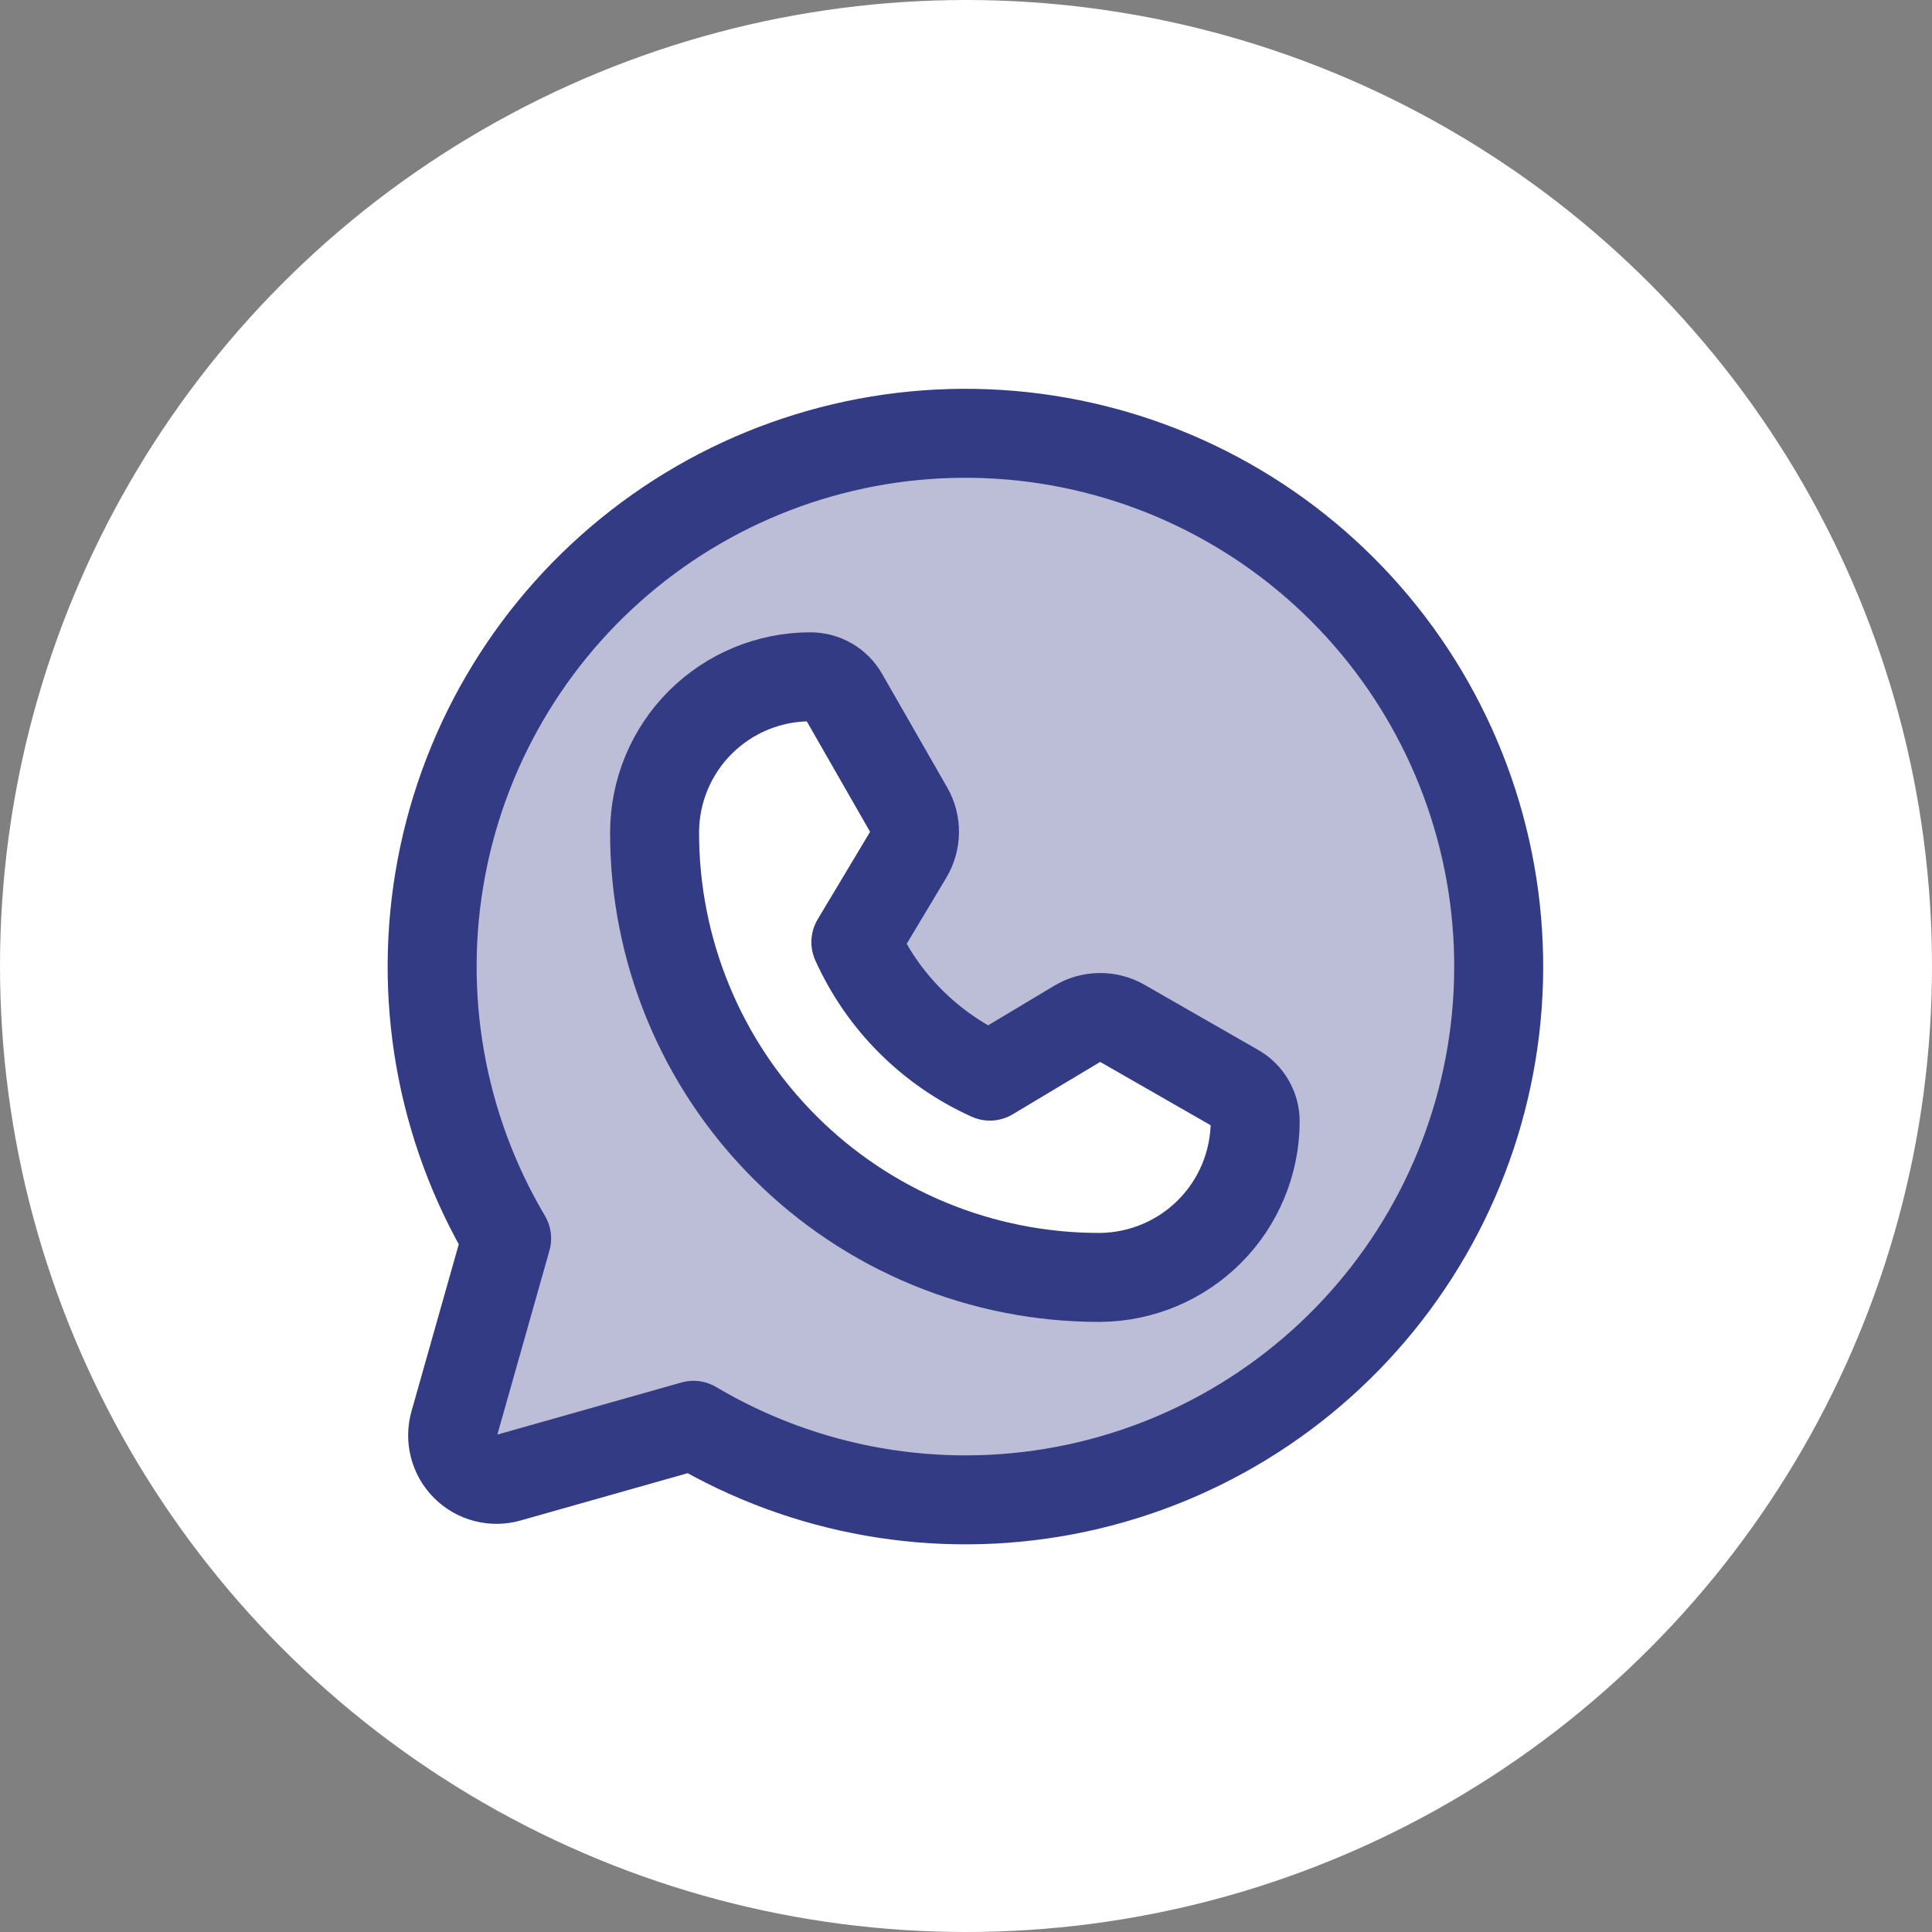
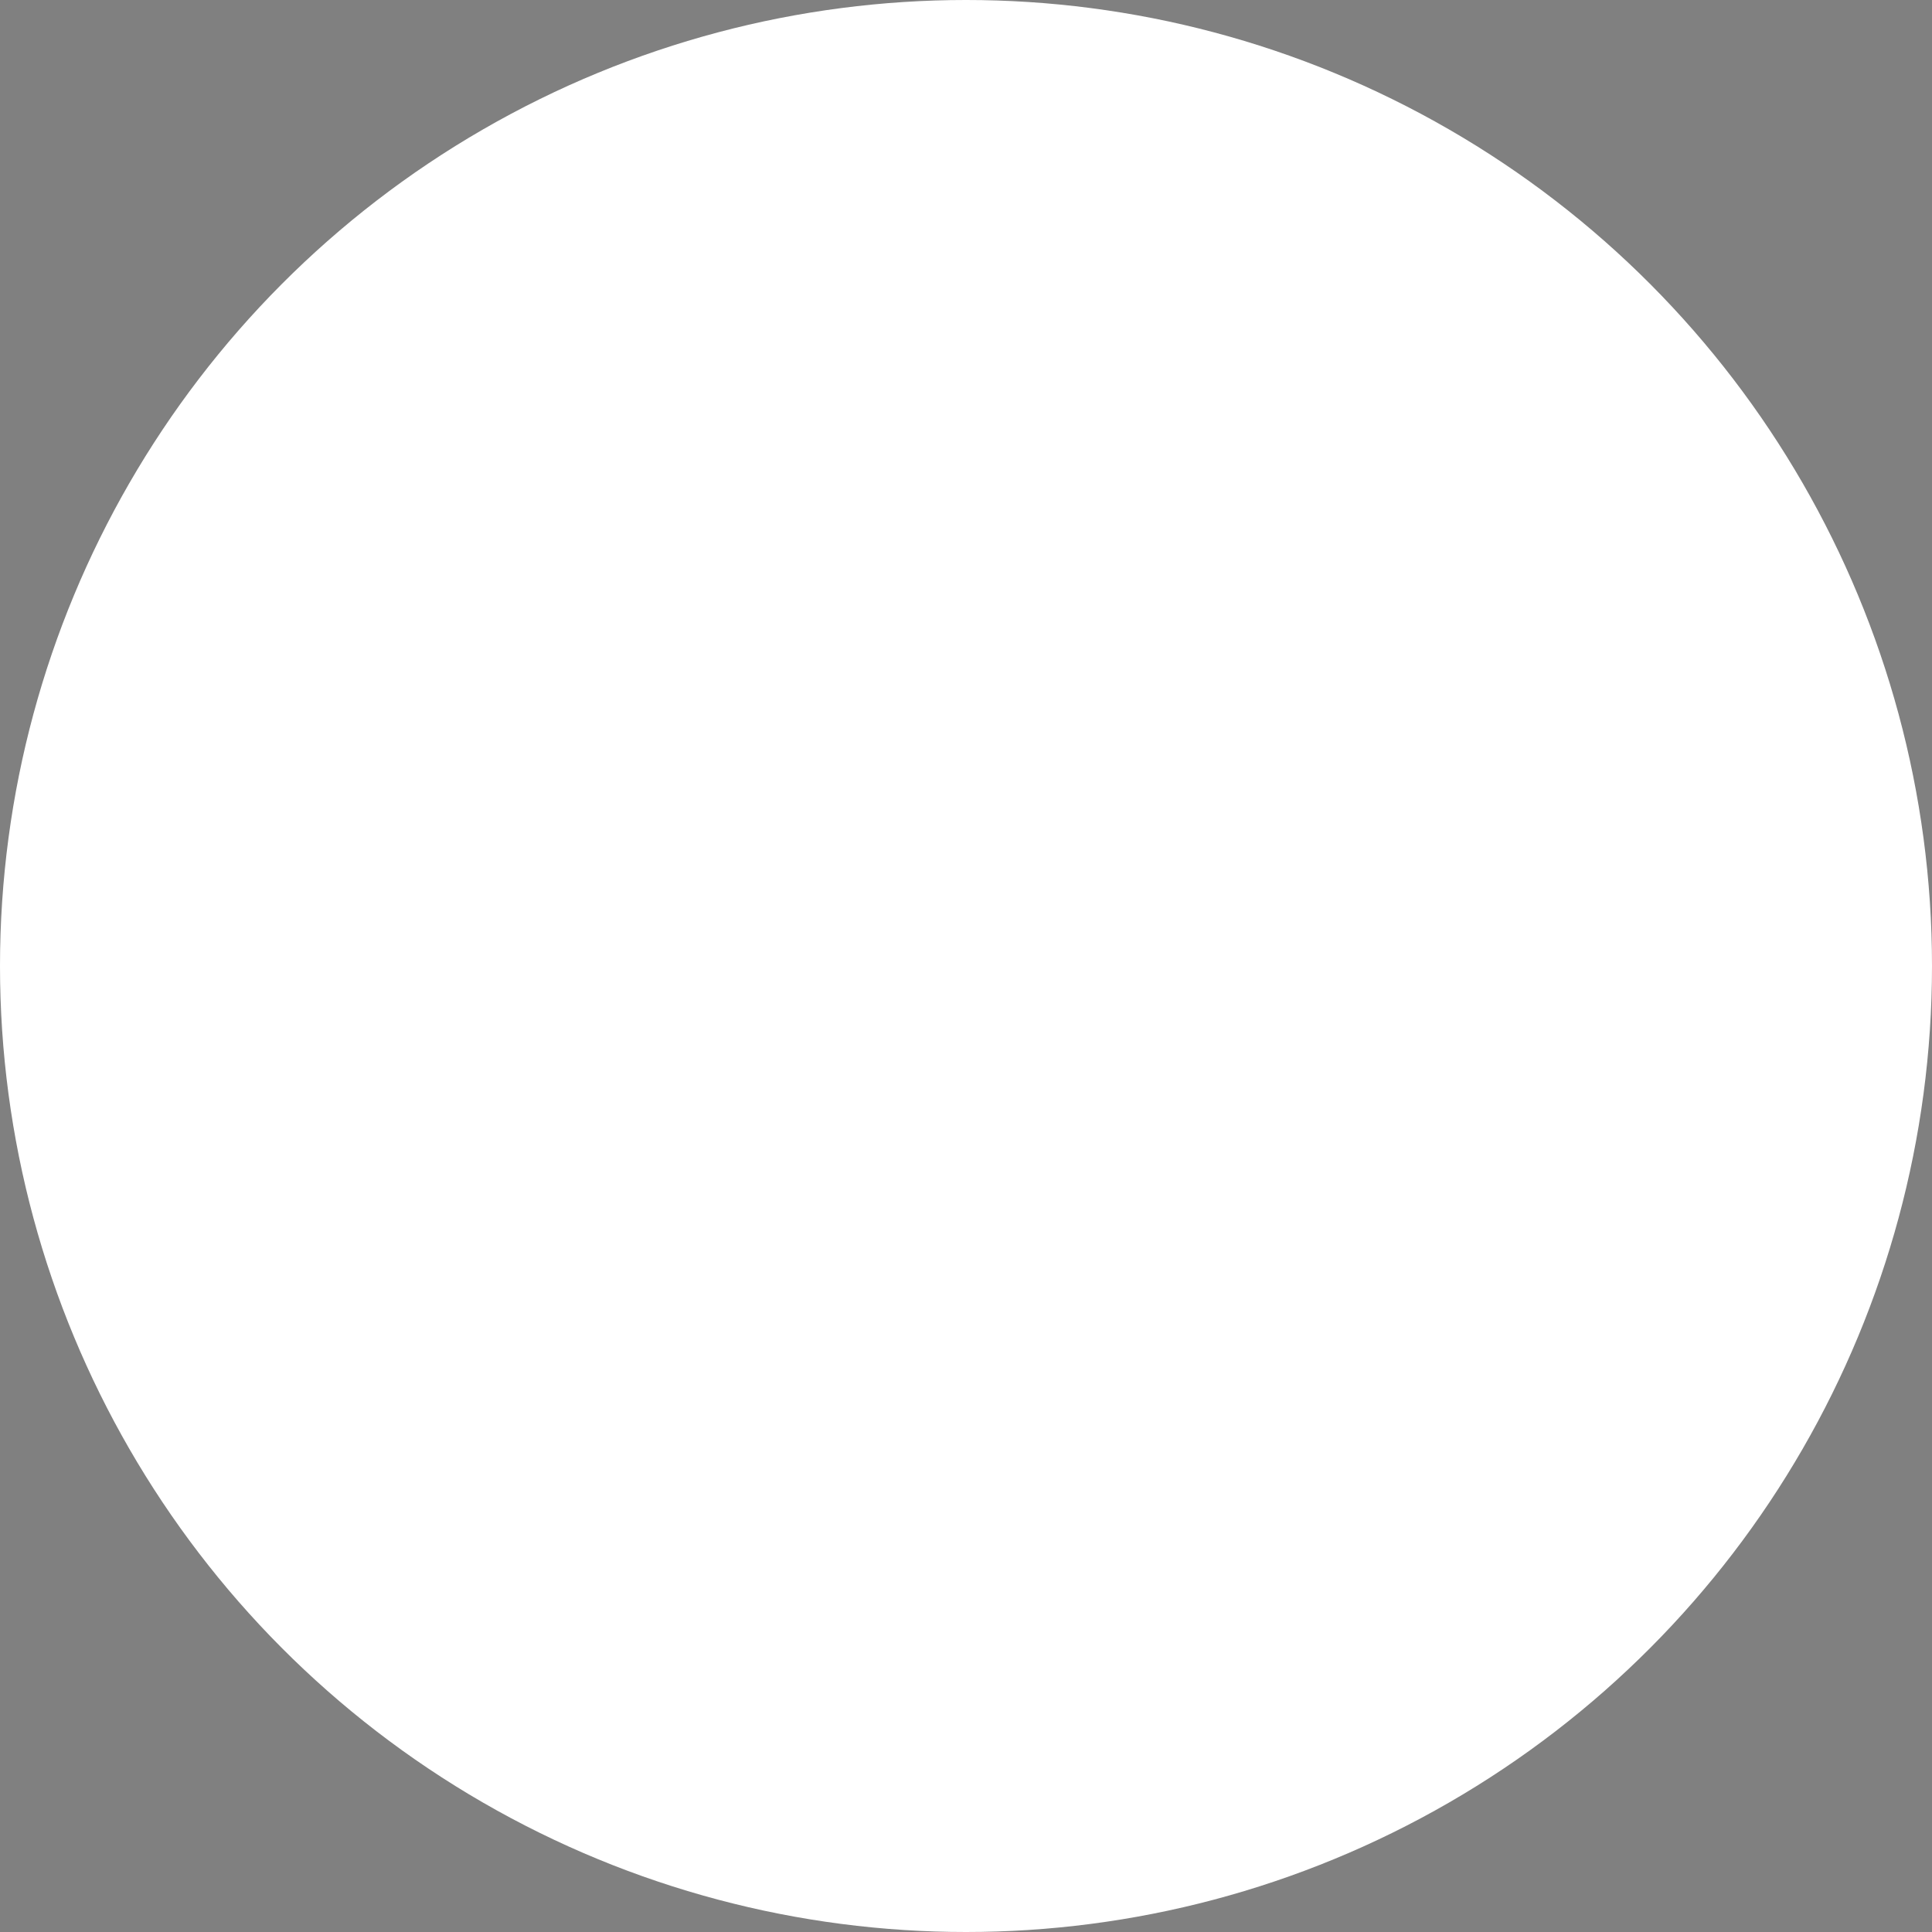
<svg xmlns="http://www.w3.org/2000/svg" width="38" height="38" viewBox="0 0 38 38" fill="none">
  <rect x="0" y="0" width="38" height="38" fill="#808080" stroke="none" />
  <circle cx="19" cy="19" r="19" fill="white" />
  <g clip-path="url(#clip0_871_48029)">
-     <path d="M19 8.5C17.147 8.502 15.327 8.995 13.726 9.927C12.125 10.859 10.798 12.198 9.881 13.808C8.964 15.418 8.488 17.242 8.503 19.095C8.518 20.948 9.023 22.764 9.965 24.359V24.359L8.937 27.991C8.894 28.139 8.891 28.297 8.93 28.447C8.968 28.598 9.046 28.735 9.156 28.844C9.265 28.954 9.402 29.032 9.553 29.07C9.703 29.109 9.86 29.106 10.009 29.062L13.64 28.034C15.03 28.857 16.591 29.349 18.201 29.47C19.812 29.592 21.429 29.34 22.926 28.735C24.424 28.129 25.761 27.187 26.835 25.98C27.909 24.774 28.69 23.336 29.117 21.778C29.544 20.221 29.607 18.585 29.299 17C28.991 15.414 28.322 13.921 27.343 12.636C26.364 11.352 25.102 10.31 23.655 9.593C22.208 8.875 20.615 8.501 19 8.5V8.5ZM21.636 25.125C20.484 25.128 19.344 24.903 18.28 24.464C17.215 24.025 16.248 23.38 15.434 22.565C14.62 21.751 13.975 20.784 13.536 19.72C13.097 18.656 12.872 17.515 12.875 16.364C12.878 15.554 13.202 14.778 13.776 14.206C14.35 13.634 15.127 13.312 15.937 13.312V13.312C16.071 13.311 16.203 13.346 16.318 13.414C16.433 13.481 16.529 13.578 16.594 13.695L17.873 15.927C17.949 16.062 17.988 16.215 17.986 16.371C17.985 16.526 17.942 16.679 17.862 16.812L16.834 18.53C17.361 19.701 18.299 20.639 19.47 21.166L21.187 20.137C21.321 20.058 21.473 20.015 21.629 20.013C21.784 20.011 21.938 20.05 22.073 20.127L24.305 21.406C24.421 21.471 24.519 21.566 24.586 21.682C24.653 21.797 24.688 21.929 24.687 22.062C24.684 22.872 24.362 23.648 23.791 24.221C23.22 24.794 22.445 25.119 21.636 25.125V25.125Z" fill="#BBBED6" />
-     <path d="M9.965 24.359C8.663 22.161 8.207 19.564 8.684 17.053C9.161 14.543 10.538 12.293 12.556 10.726C14.574 9.159 17.095 8.383 19.645 8.543C22.195 8.703 24.599 9.788 26.405 11.594C28.212 13.401 29.297 15.805 29.457 18.355C29.617 20.905 28.84 23.426 27.273 25.444C25.706 27.462 23.457 28.839 20.947 29.316C18.436 29.793 15.838 29.337 13.64 28.034V28.034L10.009 29.062C9.86 29.106 9.703 29.109 9.552 29.07C9.402 29.032 9.265 28.954 9.156 28.844C9.046 28.735 8.968 28.598 8.93 28.447C8.891 28.297 8.894 28.139 8.937 27.991L9.965 24.359Z" stroke="#333B84" stroke-width="1.75" stroke-linecap="round" stroke-linejoin="round" />
-     <path d="M21.636 25.125C20.485 25.128 19.344 24.903 18.28 24.464C17.216 24.025 16.249 23.38 15.435 22.565C14.62 21.751 13.975 20.784 13.536 19.72C13.097 18.656 12.872 17.515 12.875 16.364C12.878 15.554 13.202 14.778 13.776 14.206C14.35 13.634 15.127 13.312 15.938 13.312V13.312C16.071 13.312 16.203 13.346 16.318 13.414C16.434 13.481 16.529 13.578 16.594 13.695L17.873 15.927C17.95 16.062 17.989 16.215 17.987 16.371C17.985 16.526 17.942 16.679 17.863 16.812L16.834 18.53C17.361 19.701 18.299 20.639 19.47 21.166L21.188 20.137C21.321 20.058 21.474 20.015 21.629 20.013C21.785 20.011 21.938 20.05 22.073 20.127L24.305 21.406C24.422 21.471 24.519 21.566 24.586 21.682C24.654 21.797 24.689 21.929 24.688 22.062C24.685 22.872 24.363 23.648 23.791 24.221C23.22 24.794 22.445 25.119 21.636 25.125V25.125Z" stroke="#333B84" stroke-width="1.75" stroke-linecap="round" stroke-linejoin="round" />
-   </g>
+     </g>
  <defs>
    <clipPath id="clip0_871_48029">
-       <rect width="28" height="28" fill="white" transform="translate(5 5)" />
-     </clipPath>
+       </clipPath>
  </defs>
</svg>